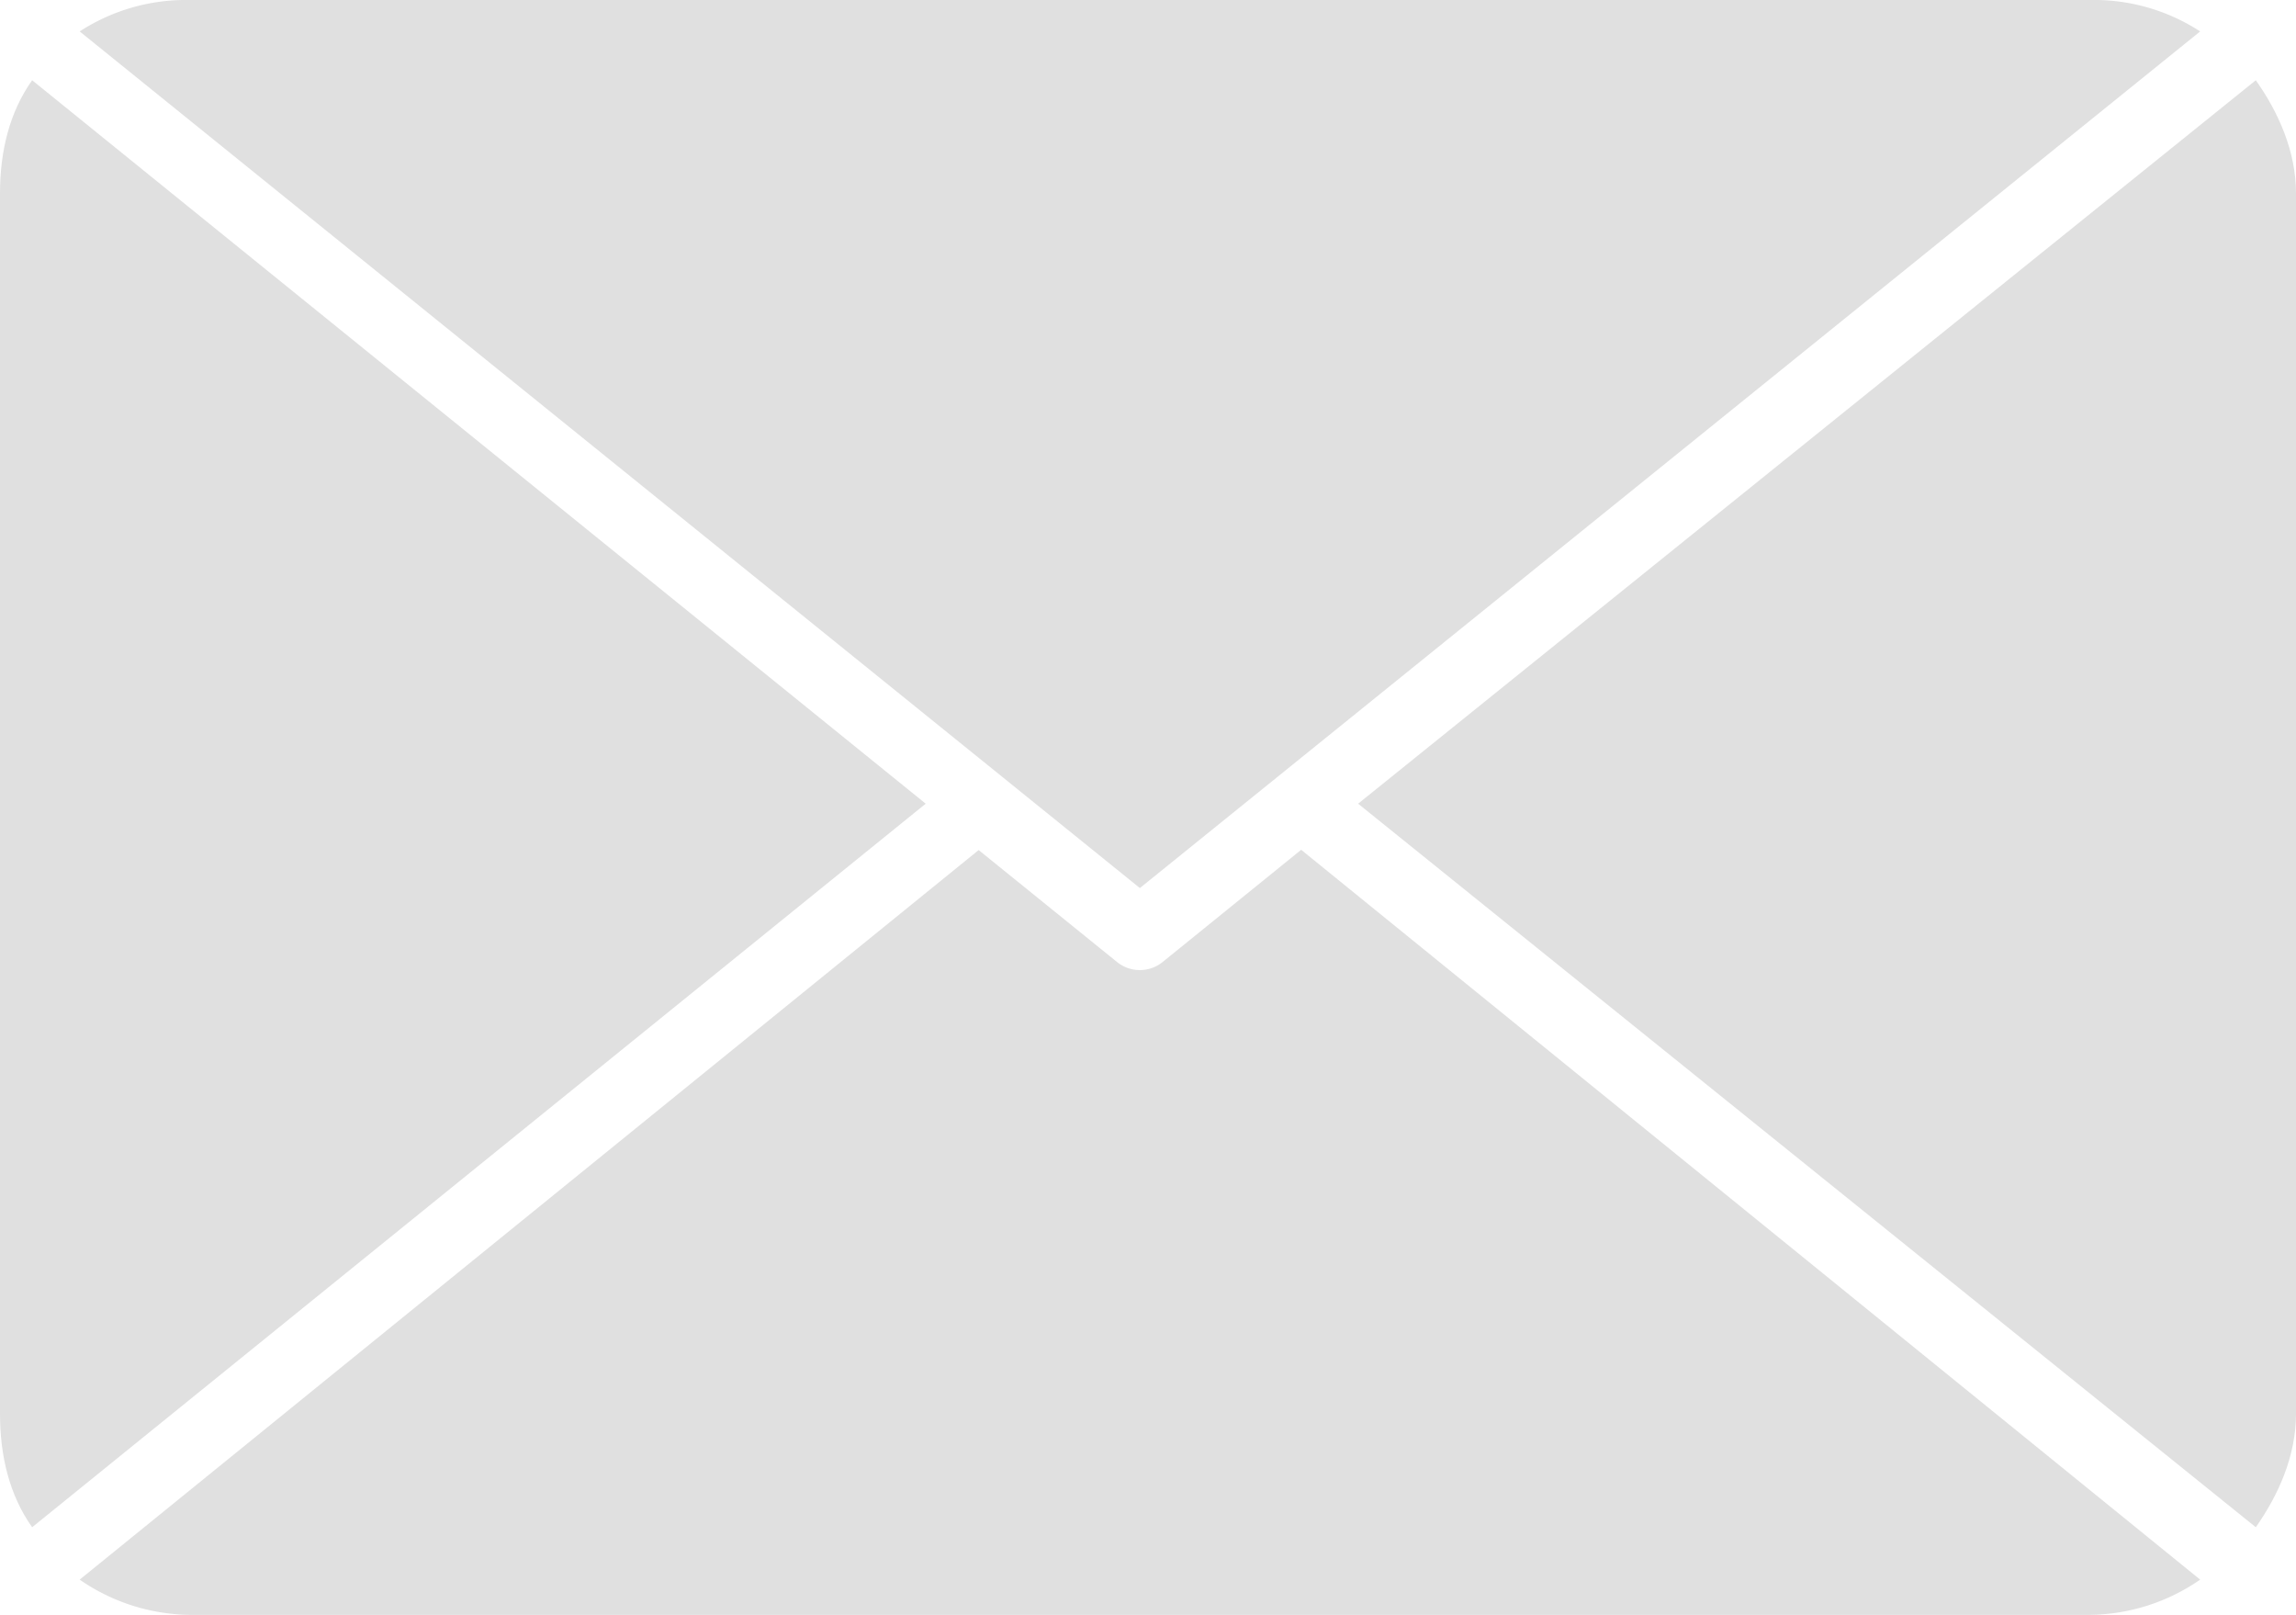
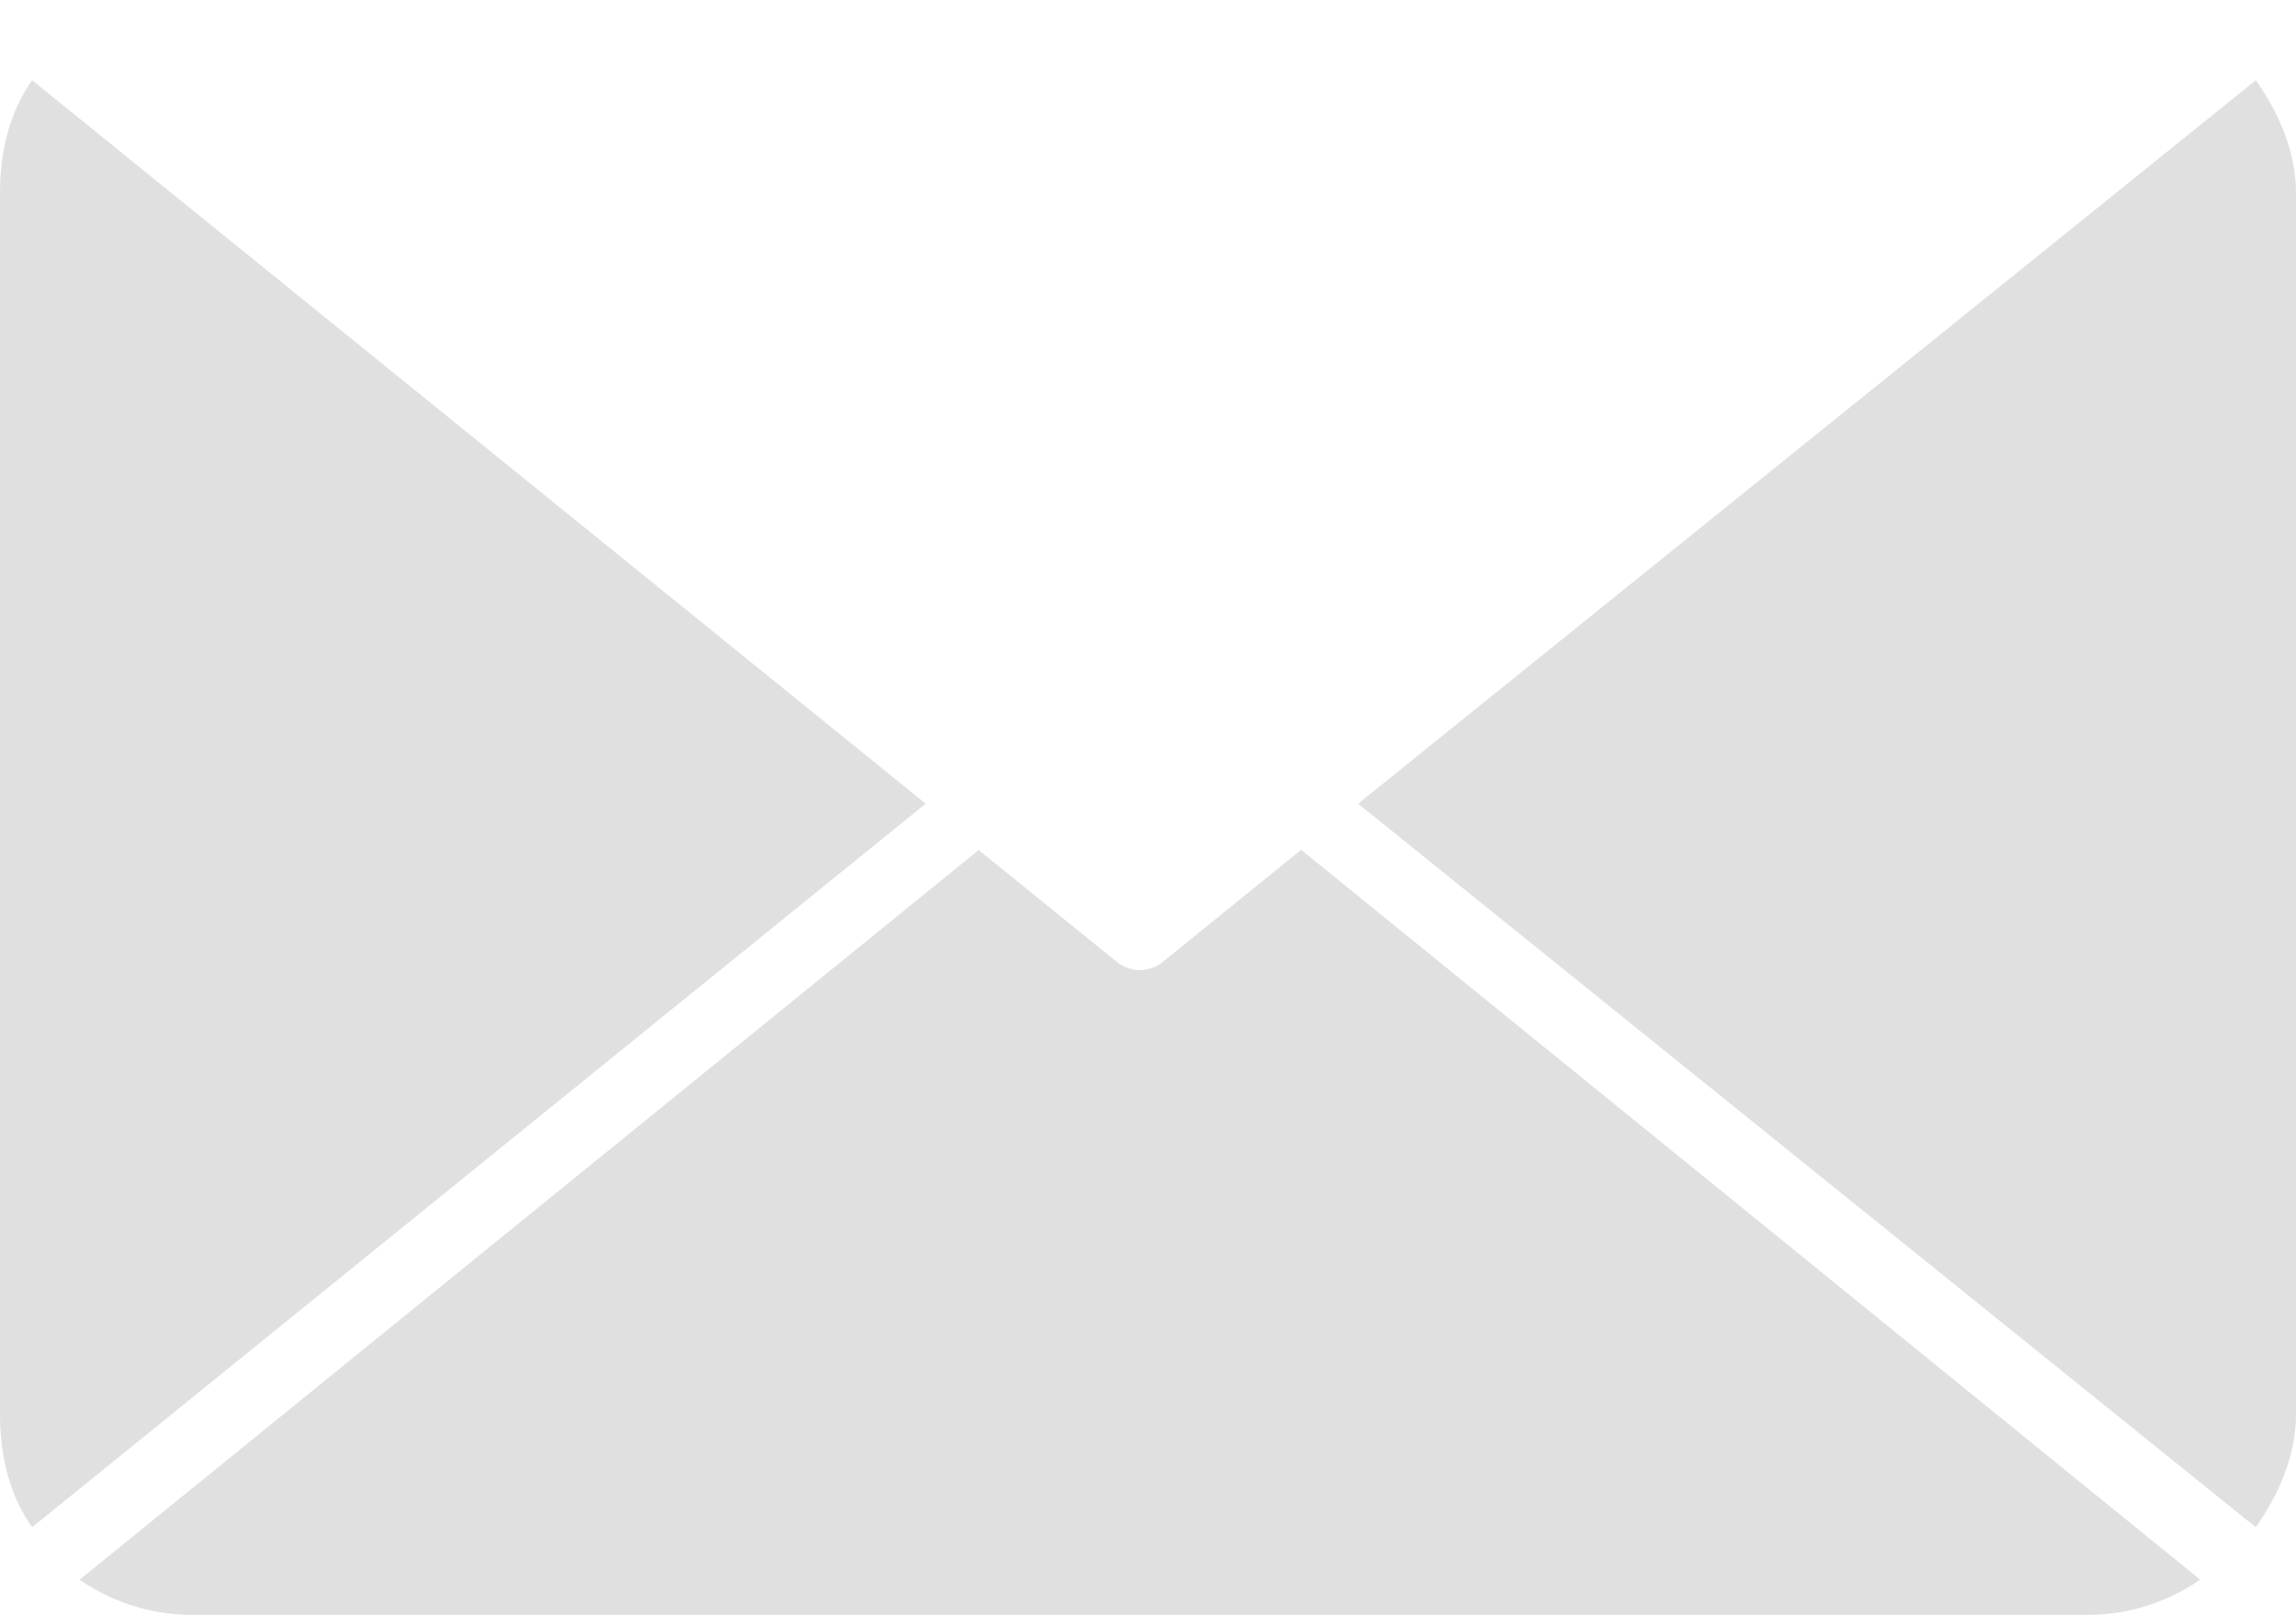
<svg xmlns="http://www.w3.org/2000/svg" id="Layer_1" data-name="Layer 1" width="507.17" height="356.6" viewBox="0 0 507.17 356.6">
-   <path d="M461.79,75.28h-420A43.06,43.06,0,0,0,17.6,82.22L251.79,271.39,486,82.22A43,43,0,0,0,461.79,75.28Z" transform="translate(0 -75.28)" fill="#e0e0e0" />
  <path d="M498.29,93,300,252.76,498.29,412.54c5-7.1,8.88-15.73,8.88-25.07V118C507.17,108.7,503.3,100.07,498.29,93Z" transform="translate(0 -75.28)" fill="#e0e0e0" />
  <path d="M7.1,93C2.08,100.07,0,108.7,0,118V387.47c0,9.33,2.08,18,7.1,25.07L204.48,252.76Z" transform="translate(0 -75.28)" fill="#e0e0e0" />
  <path d="M287.42,262.94l-30.64,24.81a8,8,0,0,1-10,0L216.18,263,17.6,424.11a43.6,43.6,0,0,0,24.19,7.78h420A43.57,43.57,0,0,0,486,424.11Z" transform="translate(0 -75.28)" fill="#e0e0e0" />
</svg>